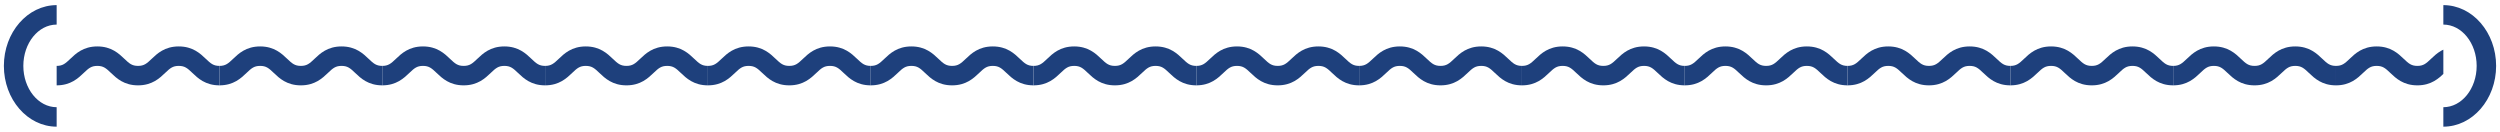
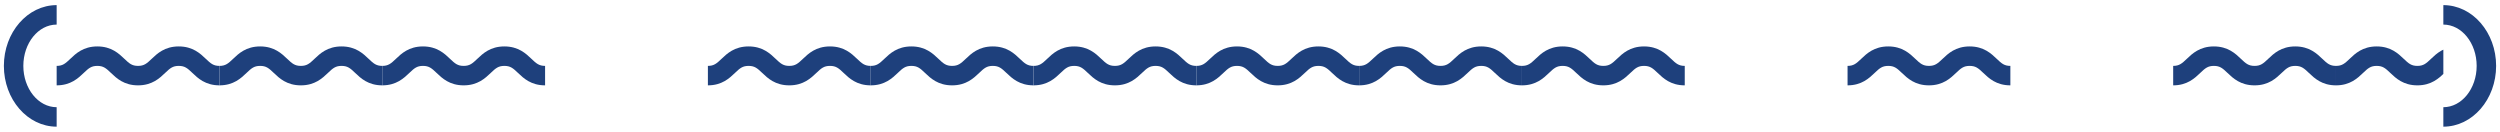
<svg xmlns="http://www.w3.org/2000/svg" width="645" height="34" viewBox="0 0 645 34" fill="none">
  <path d="M6.021 17C6.021 11.125 9.876 6.342 14.617 6.342V1.32C7.109 1.32 1 8.355 1 17C1 25.645 7.109 32.68 14.617 32.68V27.658C9.876 27.658 6.021 22.875 6.021 17Z" fill="#1E407C" />
  <g clip-path="url(#clip0_4017_3122)">
    <path d="M56.622 17C55.074 17 54.388 16.41 53.107 15.184C51.693 13.832 49.755 11.978 46.119 11.978C42.482 11.978 40.549 13.832 39.13 15.184C37.85 16.41 37.164 17 35.615 17C34.067 17 33.381 16.41 32.1 15.184C30.686 13.832 28.748 11.978 25.116 11.978C21.484 11.978 19.547 13.832 18.132 15.184C16.852 16.41 16.166 17 14.617 17V22.021C18.249 22.021 20.187 20.168 21.601 18.816C22.882 17.59 23.568 17 25.116 17C26.665 17 27.351 17.59 28.631 18.816C30.046 20.168 31.983 22.021 35.615 22.021C39.248 22.021 41.185 20.168 42.604 18.816C43.884 17.59 44.57 17 46.119 17C47.667 17 48.353 17.59 49.634 18.816C51.048 20.168 52.986 22.021 56.622 22.021V17Z" fill="#1E407C" />
    <path d="M98.626 17C97.078 17 96.391 16.41 95.111 15.184C93.697 13.832 91.759 11.978 88.123 11.978C84.486 11.978 82.553 13.832 81.134 15.184C79.854 16.41 79.168 17 77.619 17C76.071 17 75.385 16.41 74.104 15.184C72.69 13.832 70.752 11.978 67.12 11.978C63.488 11.978 61.55 13.832 60.136 15.184C58.856 16.41 58.169 17 56.621 17V22.021C60.253 22.021 62.191 20.168 63.605 18.816C64.886 17.59 65.572 17 67.12 17C68.668 17 69.355 17.59 70.635 18.816C72.05 20.168 73.987 22.021 77.619 22.021C81.251 22.021 83.189 20.168 84.608 18.816C85.888 17.59 86.574 17 88.123 17C89.671 17 90.357 17.59 91.638 18.816C93.052 20.168 94.99 22.021 98.626 22.021V17Z" fill="#1E407C" />
    <path d="M140.632 17C139.083 17 138.397 16.41 137.117 15.184C135.702 13.832 133.765 11.978 130.128 11.978C126.492 11.978 124.559 13.832 123.14 15.184C121.86 16.41 121.173 17 119.625 17C118.077 17 117.391 16.41 116.11 15.184C114.696 13.832 112.758 11.978 109.126 11.978C105.494 11.978 103.556 13.832 102.142 15.184C100.862 16.41 100.175 17 98.627 17V22.021C102.259 22.021 104.197 20.168 105.611 18.816C106.892 17.59 107.578 17 109.126 17C110.674 17 111.361 17.59 112.641 18.816C114.056 20.168 115.993 22.021 119.625 22.021C123.257 22.021 125.195 20.168 126.613 18.816C127.894 17.59 128.58 17 130.128 17C131.677 17 132.363 17.59 133.644 18.816C135.058 20.168 136.995 22.021 140.632 22.021V17Z" fill="#1E407C" />
-     <path d="M182.638 17C181.089 17 180.403 16.41 179.123 15.184C177.708 13.832 175.771 11.978 172.134 11.978C168.498 11.978 166.565 13.832 165.146 15.184C163.866 16.41 163.179 17 161.631 17C160.083 17 159.396 16.41 158.116 15.184C156.702 13.832 154.764 11.978 151.132 11.978C147.5 11.978 145.562 13.832 144.148 15.184C142.867 16.41 142.181 17 140.633 17V22.021C144.265 22.021 146.202 20.168 147.617 18.816C148.897 17.59 149.584 17 151.132 17C152.68 17 153.366 17.59 154.647 18.816C156.061 20.168 157.999 22.021 161.631 22.021C165.263 22.021 167.201 20.168 168.619 18.816C169.9 17.59 170.586 17 172.134 17C173.683 17 174.369 17.59 175.649 18.816C177.064 20.168 179.001 22.021 182.638 22.021V17Z" fill="#1E407C" />
    <path d="M224.642 17C223.093 17 222.407 16.41 221.127 15.184C219.712 13.832 217.775 11.978 214.138 11.978C210.502 11.978 208.569 13.832 207.15 15.184C205.87 16.41 205.183 17 203.635 17C202.087 17 201.4 16.41 200.12 15.184C198.706 13.832 196.768 11.978 193.136 11.978C189.504 11.978 187.566 13.832 186.152 15.184C184.871 16.41 184.185 17 182.637 17V22.021C186.269 22.021 188.206 20.168 189.621 18.816C190.901 17.59 191.588 17 193.136 17C194.684 17 195.37 17.59 196.651 18.816C198.065 20.168 200.003 22.021 203.635 22.021C207.267 22.021 209.205 20.168 210.623 18.816C211.904 17.59 212.59 17 214.138 17C215.687 17 216.373 17.59 217.653 18.816C219.068 20.168 221.005 22.021 224.642 22.021V17Z" fill="#1E407C" />
    <path d="M266.645 17C265.097 17 264.411 16.41 263.13 15.184C261.716 13.832 259.779 11.978 256.142 11.978C252.506 11.978 250.572 13.832 249.154 15.184C247.873 16.41 247.187 17 245.639 17C244.091 17 243.404 16.41 242.124 15.184C240.709 13.832 238.772 11.978 235.14 11.978C231.508 11.978 229.57 13.832 228.156 15.184C226.875 16.41 226.189 17 224.641 17V22.021C228.273 22.021 230.21 20.168 231.625 18.816C232.905 17.59 233.591 17 235.14 17C236.688 17 237.374 17.59 238.655 18.816C240.069 20.168 242.007 22.021 245.639 22.021C249.271 22.021 251.209 20.168 252.627 18.816C253.908 17.59 254.594 17 256.142 17C257.69 17 258.377 17.59 259.657 18.816C261.072 20.168 263.009 22.021 266.645 22.021V17Z" fill="#1E407C" />
    <path d="M308.651 17C307.103 17 306.417 16.41 305.136 15.184C303.722 13.832 301.784 11.978 298.148 11.978C294.512 11.978 292.578 13.832 291.16 15.184C289.879 16.41 289.193 17 287.645 17C286.096 17 285.41 16.41 284.13 15.184C282.715 13.832 280.778 11.978 277.146 11.978C273.513 11.978 271.576 13.832 270.162 15.184C268.881 16.41 268.195 17 266.646 17V22.021C270.279 22.021 272.216 20.168 273.631 18.816C274.911 17.59 275.597 17 277.146 17C278.694 17 279.38 17.59 280.661 18.816C282.075 20.168 284.012 22.021 287.645 22.021C291.277 22.021 293.214 20.168 294.633 18.816C295.913 17.59 296.6 17 298.148 17C299.696 17 300.383 17.59 301.663 18.816C303.077 20.168 305.015 22.021 308.651 22.021V17Z" fill="#1E407C" />
    <path d="M350.655 17C349.107 17 348.421 16.41 347.14 15.184C345.726 13.832 343.788 11.978 340.152 11.978C336.516 11.978 334.582 13.832 333.164 15.184C331.883 16.41 331.197 17 329.649 17C328.1 17 327.414 16.41 326.134 15.184C324.719 13.832 322.782 11.978 319.15 11.978C315.517 11.978 313.58 13.832 312.165 15.184C310.885 16.41 310.199 17 308.65 17V22.021C312.283 22.021 314.22 20.168 315.634 18.816C316.915 17.59 317.601 17 319.15 17C320.698 17 321.384 17.59 322.665 18.816C324.079 20.168 326.016 22.021 329.649 22.021C333.281 22.021 335.218 20.168 336.637 18.816C337.917 17.59 338.604 17 340.152 17C341.7 17 342.386 17.59 343.667 18.816C345.081 20.168 347.019 22.021 350.655 22.021V17Z" fill="#1E407C" />
    <path d="M392.661 17C391.113 17 390.427 16.41 389.146 15.184C387.732 13.832 385.794 11.978 382.158 11.978C378.521 11.978 376.588 13.832 375.17 15.184C373.889 16.41 373.203 17 371.654 17C370.106 17 369.42 16.41 368.139 15.184C366.725 13.832 364.788 11.978 361.155 11.978C357.523 11.978 355.586 13.832 354.171 15.184C352.891 16.41 352.205 17 350.656 17V22.021C354.288 22.021 356.226 20.168 357.64 18.816C358.921 17.59 359.607 17 361.155 17C362.704 17 363.39 17.59 364.67 18.816C366.085 20.168 368.022 22.021 371.654 22.021C375.287 22.021 377.224 20.168 378.643 18.816C379.923 17.59 380.609 17 382.158 17C383.706 17 384.392 17.59 385.673 18.816C387.087 20.168 389.025 22.021 392.661 22.021V17Z" fill="#1E407C" />
    <path d="M434.665 17C433.117 17 432.43 16.41 431.15 15.184C429.736 13.832 427.798 11.978 424.162 11.978C420.525 11.978 418.592 13.832 417.173 15.184C415.893 16.41 415.207 17 413.658 17C412.11 17 411.424 16.41 410.143 15.184C408.729 13.832 406.791 11.978 403.159 11.978C399.527 11.978 397.59 13.832 396.175 15.184C394.895 16.41 394.208 17 392.66 17V22.021C396.292 22.021 398.23 20.168 399.644 18.816C400.925 17.59 401.611 17 403.159 17C404.708 17 405.394 17.59 406.674 18.816C408.089 20.168 410.026 22.021 413.658 22.021C417.291 22.021 419.228 20.168 420.647 18.816C421.927 17.59 422.613 17 424.162 17C425.71 17 426.396 17.59 427.677 18.816C429.091 20.168 431.029 22.021 434.665 22.021V17Z" fill="#1E407C" />
-     <path d="M476.671 17C475.123 17 474.436 16.41 473.156 15.184C471.741 13.832 469.804 11.978 466.168 11.978C462.531 11.978 460.598 13.832 459.179 15.184C457.899 16.41 457.213 17 455.664 17C454.116 17 453.43 16.41 452.149 15.184C450.735 13.832 448.797 11.978 445.165 11.978C441.533 11.978 439.595 13.832 438.181 15.184C436.901 16.41 436.214 17 434.666 17V22.021C438.298 22.021 440.236 20.168 441.65 18.816C442.931 17.59 443.617 17 445.165 17C446.713 17 447.4 17.59 448.68 18.816C450.095 20.168 452.032 22.021 455.664 22.021C459.296 22.021 461.234 20.168 462.653 18.816C463.933 17.59 464.619 17 466.168 17C467.716 17 468.402 17.59 469.683 18.816C471.097 20.168 473.034 22.021 476.671 22.021V17Z" fill="#1E407C" />
    <path d="M518.675 17C517.126 17 516.44 16.41 515.16 15.184C513.745 13.832 511.808 11.978 508.171 11.978C504.535 11.978 502.602 13.832 501.183 15.184C499.903 16.41 499.216 17 497.668 17C496.12 17 495.434 16.41 494.153 15.184C492.739 13.832 490.801 11.978 487.169 11.978C483.537 11.978 481.599 13.832 480.185 15.184C478.904 16.41 478.218 17 476.67 17V22.021C480.302 22.021 482.24 20.168 483.654 18.816C484.934 17.59 485.621 17 487.169 17C488.717 17 489.404 17.59 490.684 18.816C492.098 20.168 494.036 22.021 497.668 22.021C501.3 22.021 503.238 20.168 504.656 18.816C505.937 17.59 506.623 17 508.171 17C509.72 17 510.406 17.59 511.687 18.816C513.101 20.168 515.038 22.021 518.675 22.021V17Z" fill="#1E407C" />
-     <path d="M560.681 17C559.132 17 558.446 16.41 557.166 15.184C555.751 13.832 553.814 11.978 550.177 11.978C546.541 11.978 544.608 13.832 543.189 15.184C541.909 16.41 541.222 17 539.674 17C538.126 17 537.439 16.41 536.159 15.184C534.745 13.832 532.807 11.978 529.175 11.978C525.543 11.978 523.605 13.832 522.191 15.184C520.91 16.41 520.224 17 518.676 17V22.021C522.308 22.021 524.245 20.168 525.66 18.816C526.94 17.59 527.627 17 529.175 17C530.723 17 531.409 17.59 532.69 18.816C534.104 20.168 536.042 22.021 539.674 22.021C543.306 22.021 545.244 20.168 546.662 18.816C547.943 17.59 548.629 17 550.177 17C551.726 17 552.412 17.59 553.692 18.816C555.107 20.168 557.044 22.021 560.681 22.021V17Z" fill="#1E407C" />
    <path d="M602.685 17C601.136 17 600.45 16.41 599.169 15.184C597.755 13.832 595.818 11.978 592.181 11.978C588.545 11.978 586.612 13.832 585.193 15.184C583.912 16.41 583.226 17 581.678 17C580.13 17 579.443 16.41 578.163 15.184C576.748 13.832 574.811 11.978 571.179 11.978C567.547 11.978 565.609 13.832 564.195 15.184C562.914 16.41 562.228 17 560.68 17V22.021C564.312 22.021 566.249 20.168 567.664 18.816C568.944 17.59 569.631 17 571.179 17C572.727 17 573.413 17.59 574.694 18.816C576.108 20.168 578.046 22.021 581.678 22.021C585.31 22.021 587.248 20.168 588.666 18.816C589.947 17.59 590.633 17 592.181 17C593.73 17 594.416 17.59 595.696 18.816C597.111 20.168 599.048 22.021 602.685 22.021V17Z" fill="#1E407C" />
    <path d="M644.69 17C643.142 17 642.456 16.41 641.175 15.184C639.761 13.832 637.823 11.978 634.187 11.978C630.551 11.978 628.617 13.832 627.199 15.184C625.918 16.41 625.232 17 623.684 17C622.135 17 621.449 16.41 620.169 15.184C618.754 13.832 616.817 11.978 613.185 11.978C609.552 11.978 607.615 13.832 606.201 15.184C604.92 16.41 604.234 17 602.686 17V22.021C606.318 22.021 608.255 20.168 609.67 18.816C610.95 17.59 611.636 17 613.185 17C614.733 17 615.419 17.59 616.7 18.816C618.114 20.168 620.052 22.021 623.684 22.021C627.316 22.021 629.253 20.168 630.672 18.816C631.953 17.59 632.639 17 634.187 17C635.735 17 636.422 17.59 637.702 18.816C639.117 20.168 641.054 22.021 644.69 22.021V17Z" fill="#1E407C" />
  </g>
  <path d="M630.383 1.32V6.342C635.124 6.342 638.978 11.125 638.978 17C638.978 22.875 635.124 27.658 630.383 27.658V32.68C637.89 32.68 643.999 25.645 643.999 17C643.999 8.355 637.89 1.32 630.383 1.32Z" fill="#1E407C" />
  <defs>
    <clipPath id="clip0_4017_3122">
      <rect width="615.767" height="10.043" fill="white" transform="translate(14.617 11.978)" />
    </clipPath>
  </defs>
</svg>